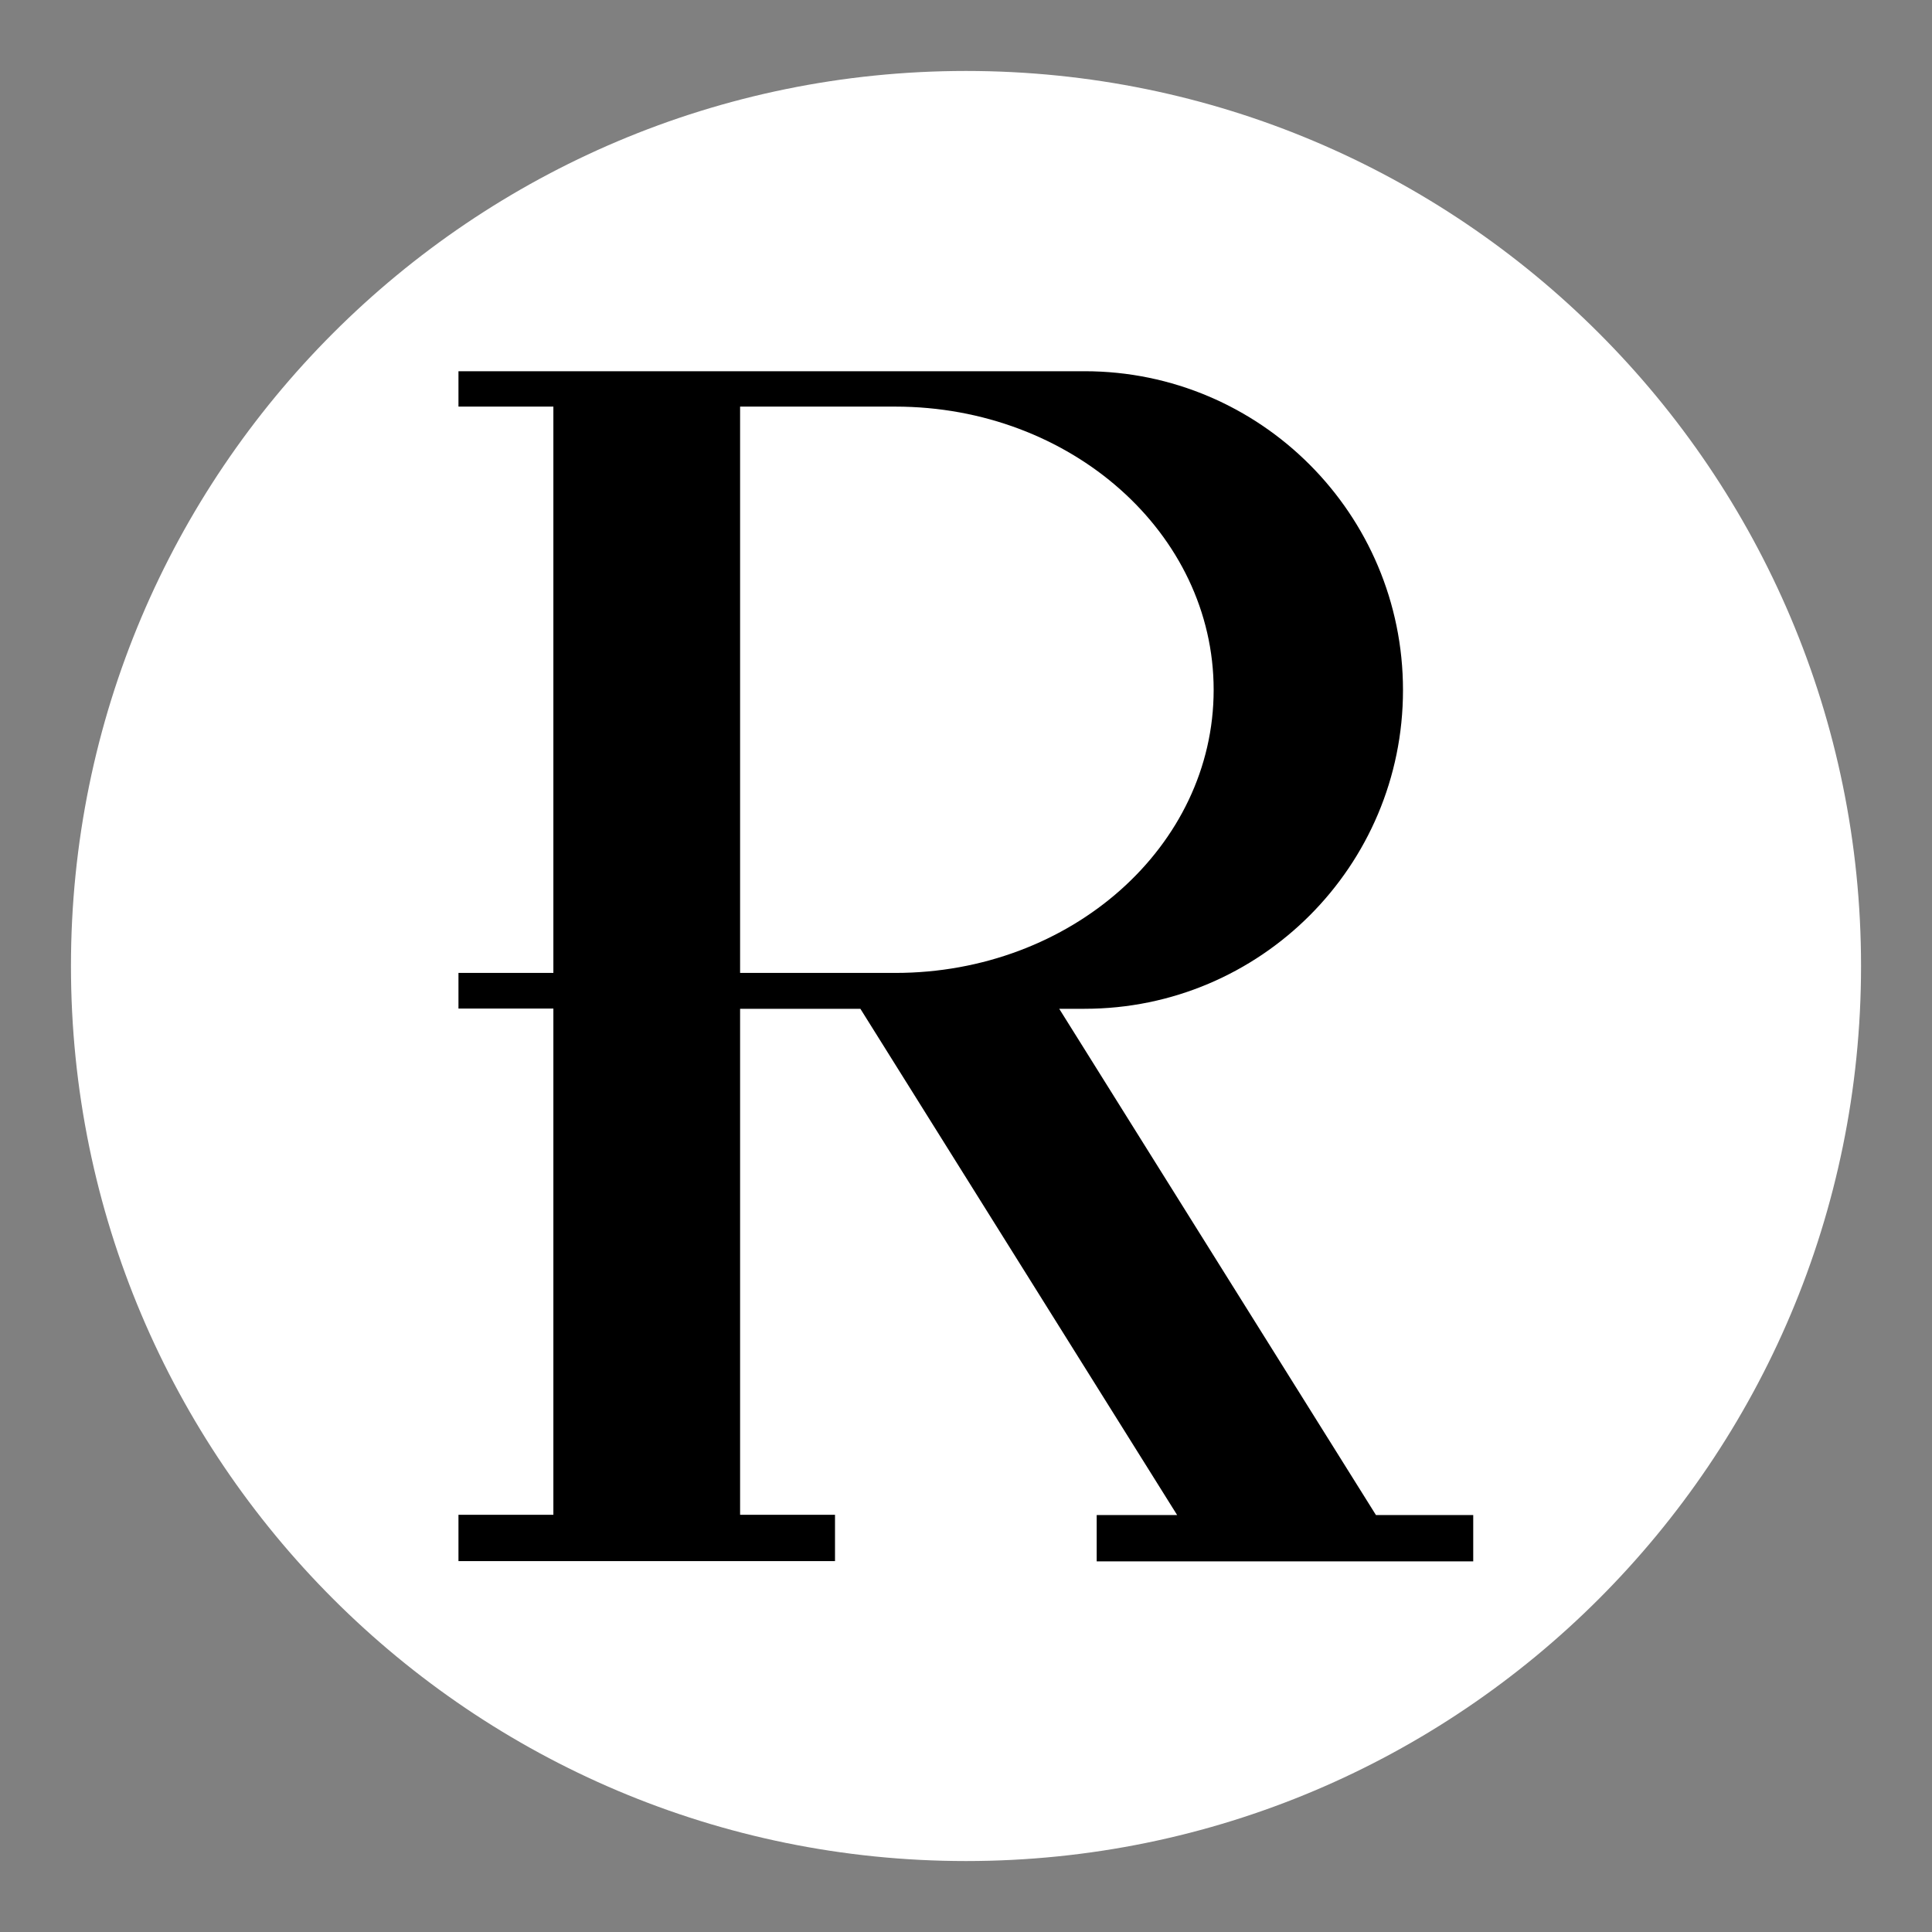
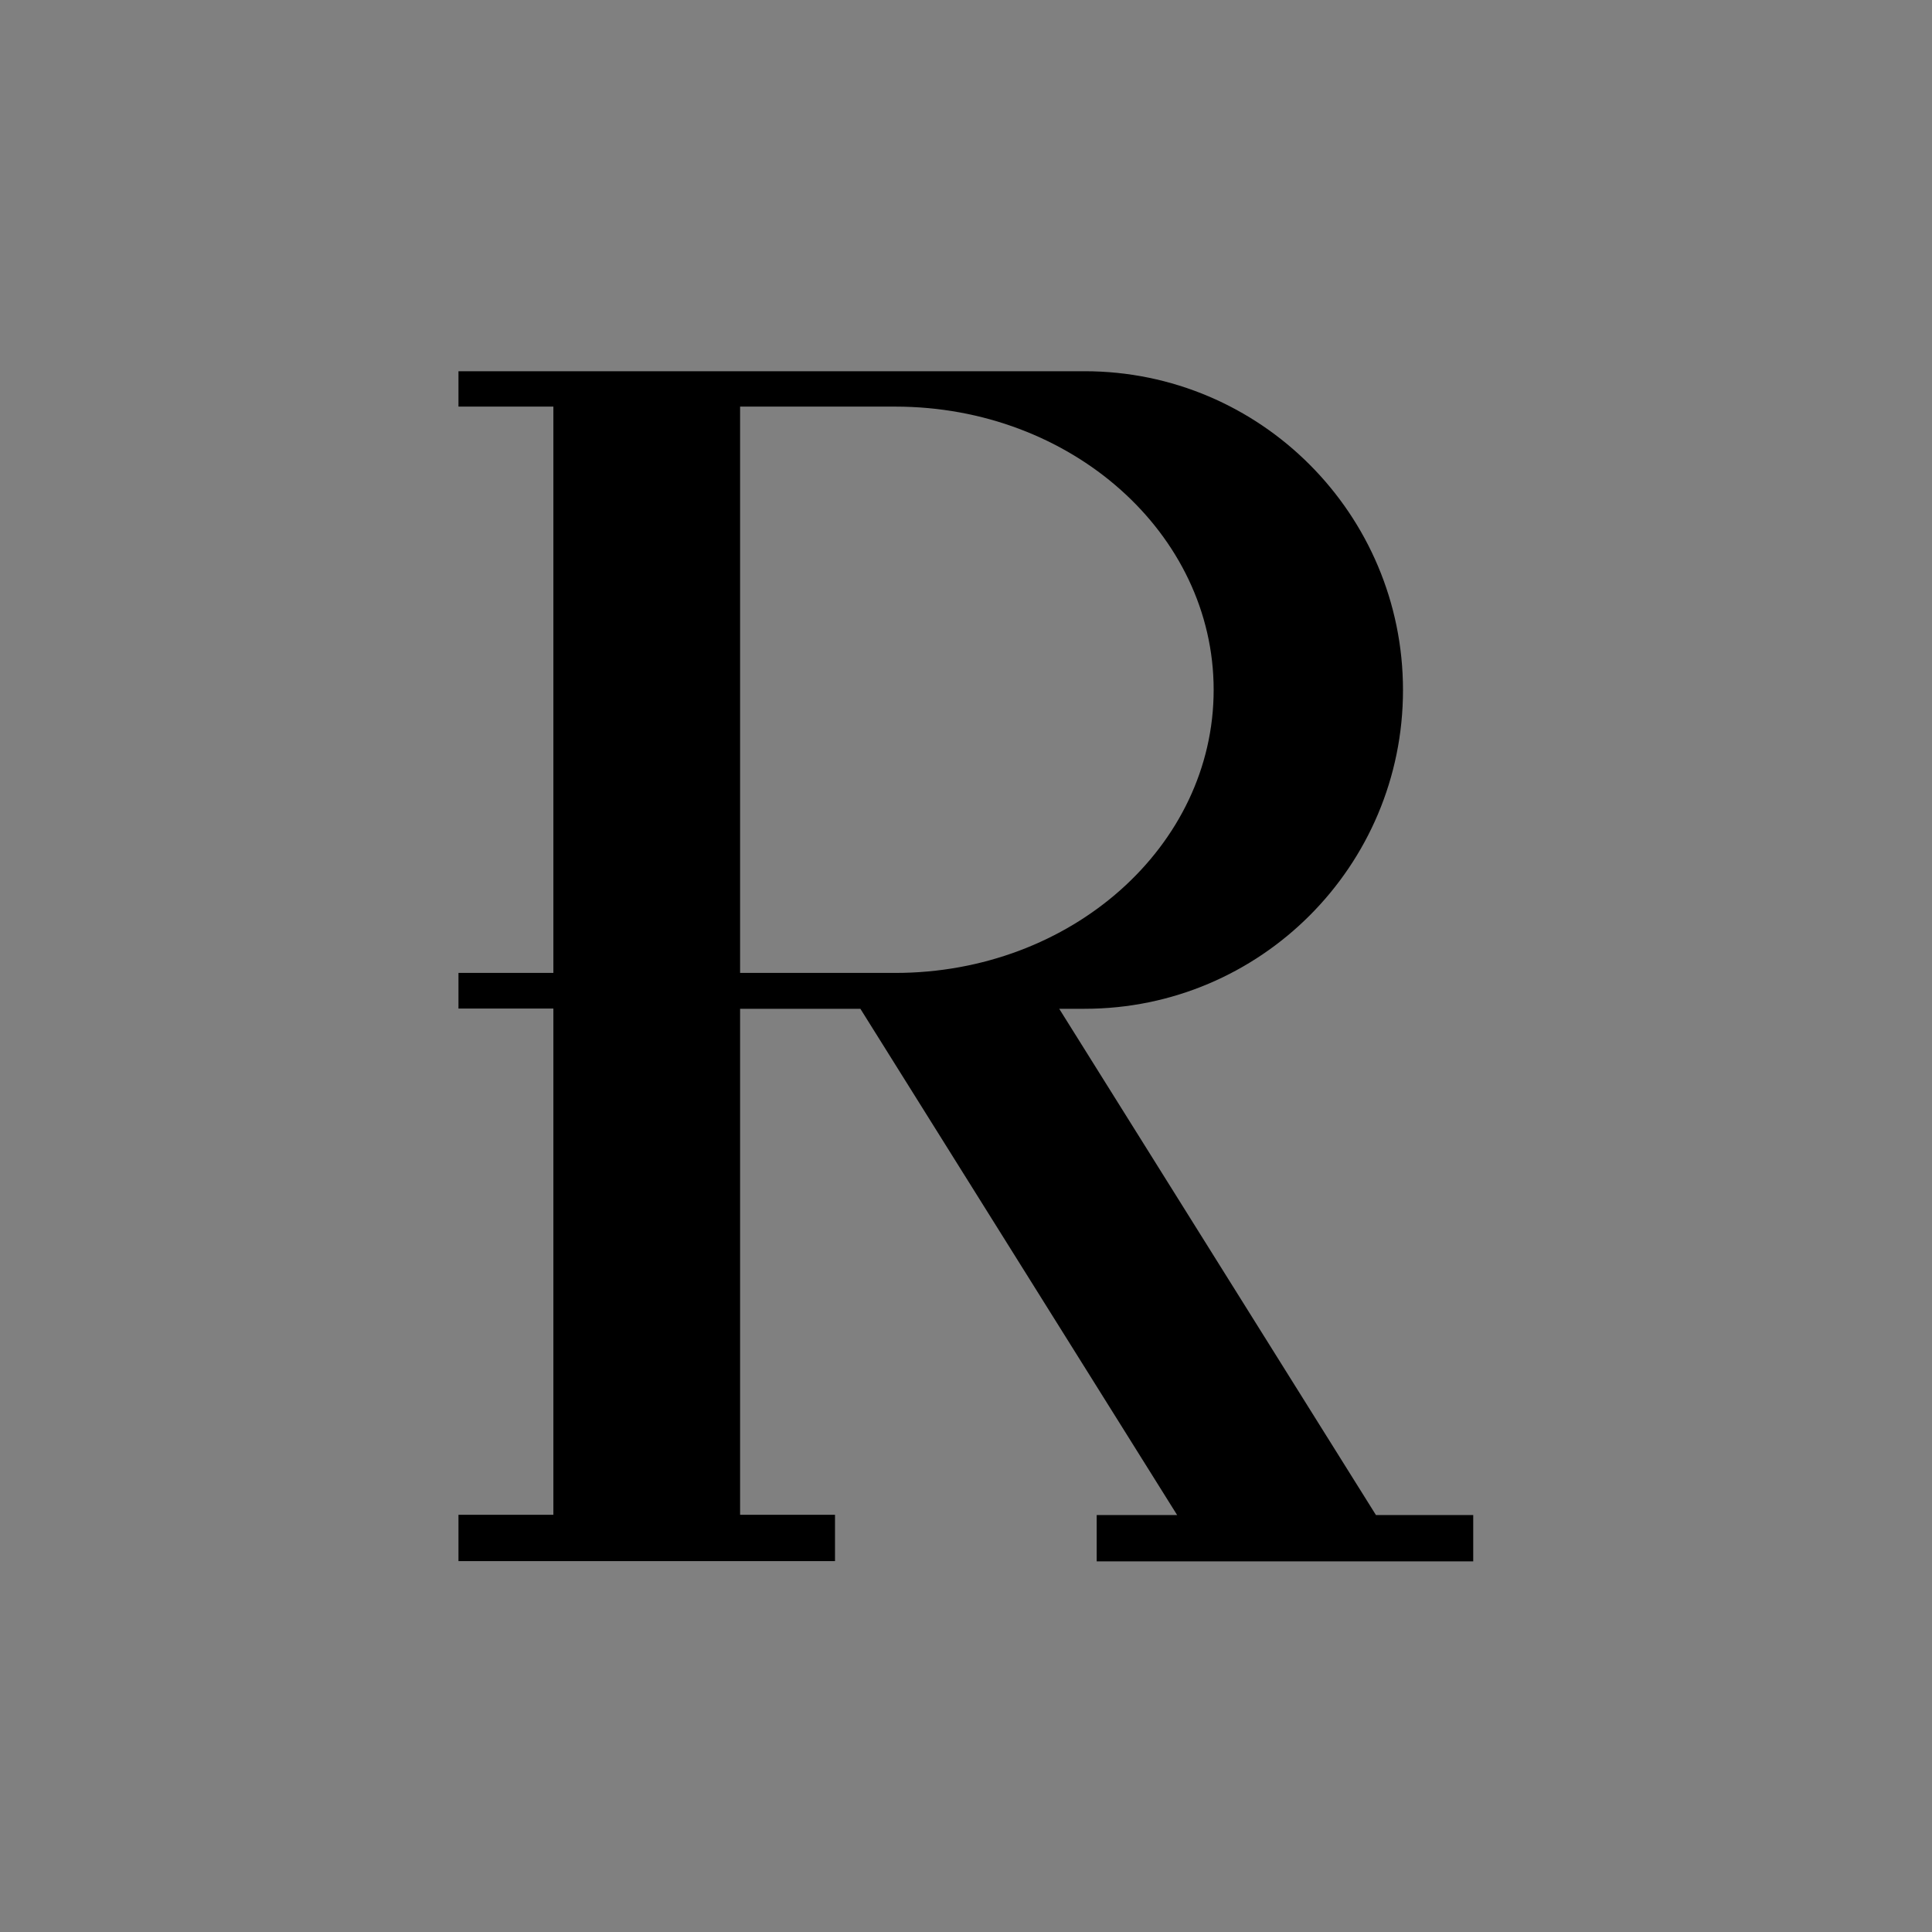
<svg xmlns="http://www.w3.org/2000/svg" width="500" zoomAndPan="magnify" viewBox="0 0 375 375" height="500" preserveAspectRatio="xMidYMid meet" version="1.2">
  <rect x="0" y="0" width="375" height="375" fill="#808080" stroke="none" />
  <defs>
    <clipPath id="687b0bed7f">
-       <path d="M 13.773 13.773 L 361.227 13.773 L 361.227 361.227 L 13.773 361.227 Z M 13.773 13.773 " />
-     </clipPath>
+       </clipPath>
    <clipPath id="60c2496d90">
-       <path d="M 187.5 13.773 C 91.555 13.773 13.773 91.555 13.773 187.5 C 13.773 283.445 91.555 361.227 187.5 361.227 C 283.445 361.227 361.227 283.445 361.227 187.5 C 361.227 91.555 283.445 13.773 187.5 13.773 Z M 187.5 13.773 " />
+       <path d="M 187.5 13.773 C 91.555 13.773 13.773 91.555 13.773 187.5 C 13.773 283.445 91.555 361.227 187.5 361.227 C 283.445 361.227 361.227 283.445 361.227 187.5 C 361.227 91.555 283.445 13.773 187.5 13.773 Z " />
    </clipPath>
    <clipPath id="9deb226f55">
      <path d="M 88.844 72.055 L 286 72.055 L 286 303.055 L 88.844 303.055 Z M 88.844 72.055 " />
    </clipPath>
  </defs>
  <g id="ed2d8b5c49">
    <g clip-rule="nonzero" clip-path="url(#687b0bed7f)">
      <g clip-rule="nonzero" clip-path="url(#60c2496d90)">
        <path style=" stroke:none;fill-rule:nonzero;fill:#ffffff;fill-opacity:1;" d="M 13.773 13.773 L 361.227 13.773 L 361.227 361.227 L 13.773 361.227 Z M 13.773 13.773 " />
      </g>
    </g>
    <g clip-rule="nonzero" clip-path="url(#9deb226f55)">
      <path style=" stroke:none;fill-rule:nonzero;fill:#000000;fill-opacity:1;" d="M 267.07 294.066 L 205.594 195.805 L 210.52 195.805 C 244.645 195.805 272.32 168.102 272.32 133.953 C 272.32 99.801 244.645 72.055 210.52 72.055 L 88.988 72.055 L 88.988 78.922 L 107.41 78.922 L 107.41 188.844 L 88.988 188.844 L 88.988 195.758 L 107.41 195.758 L 107.41 294.02 L 88.988 294.02 L 88.988 303.008 L 162.074 303.008 L 162.074 294.02 L 143.652 294.02 L 143.652 195.805 L 167 195.805 L 228.48 294.066 L 212.867 294.066 L 212.867 303.055 L 285.953 303.055 L 285.953 294.066 Z M 143.652 78.922 L 173.77 78.922 C 207.895 78.922 235.57 103.531 235.57 133.906 C 235.57 164.277 207.895 188.844 173.77 188.844 L 143.652 188.844 Z M 143.652 78.922 " />
    </g>
  </g>
</svg>